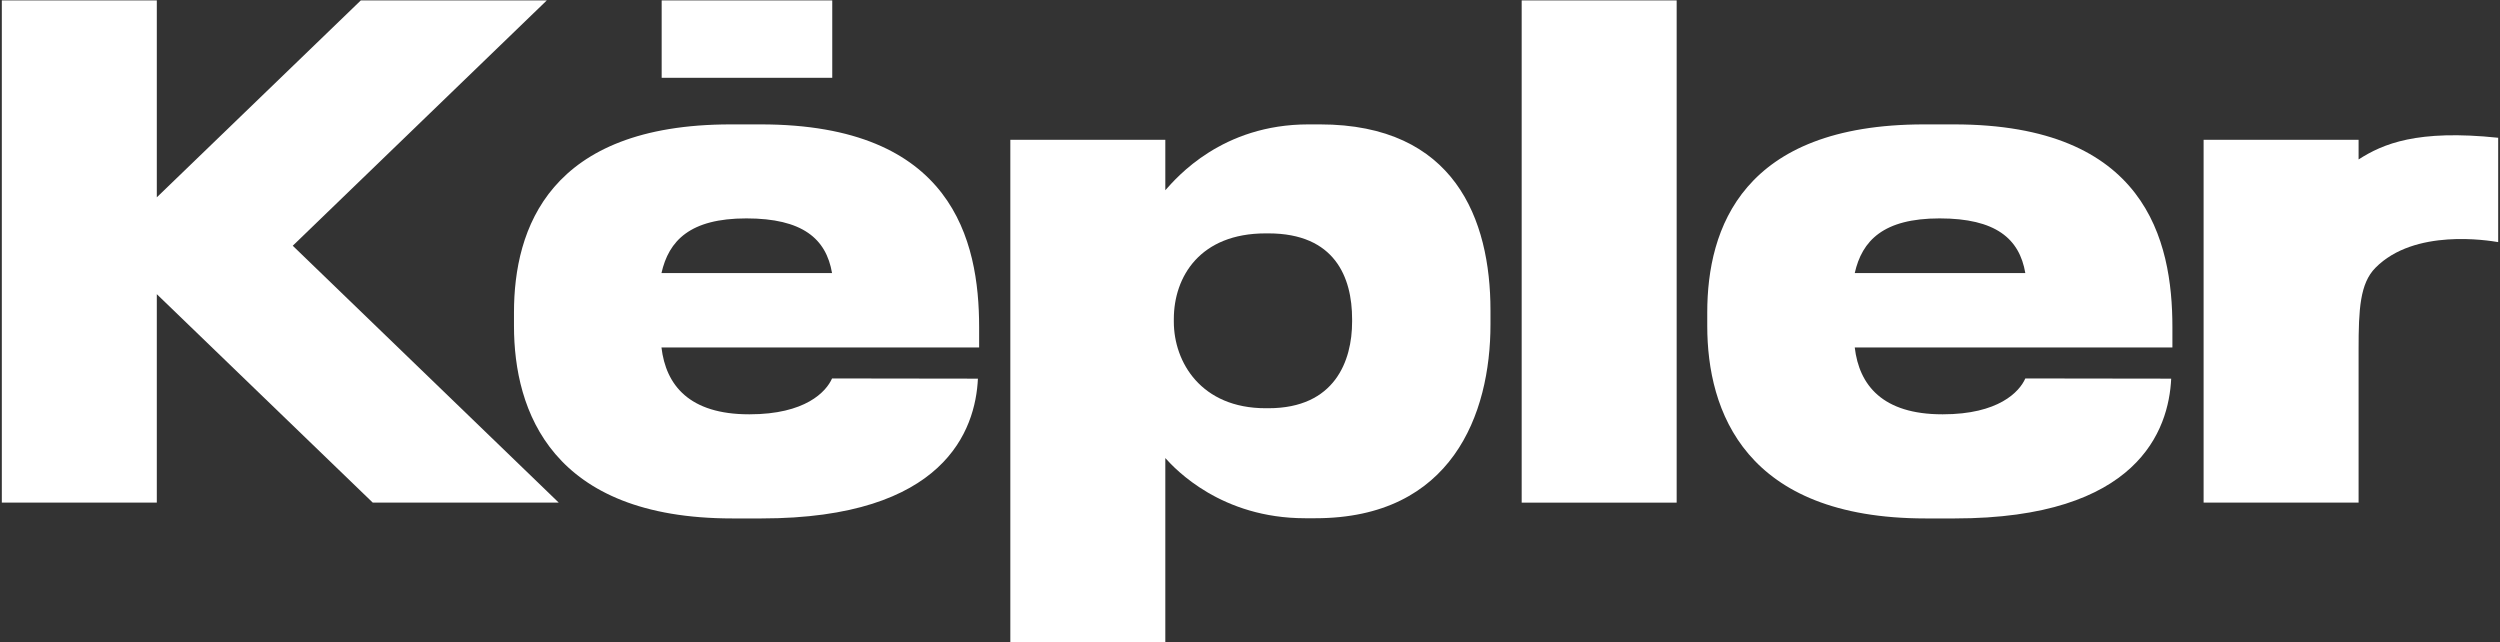
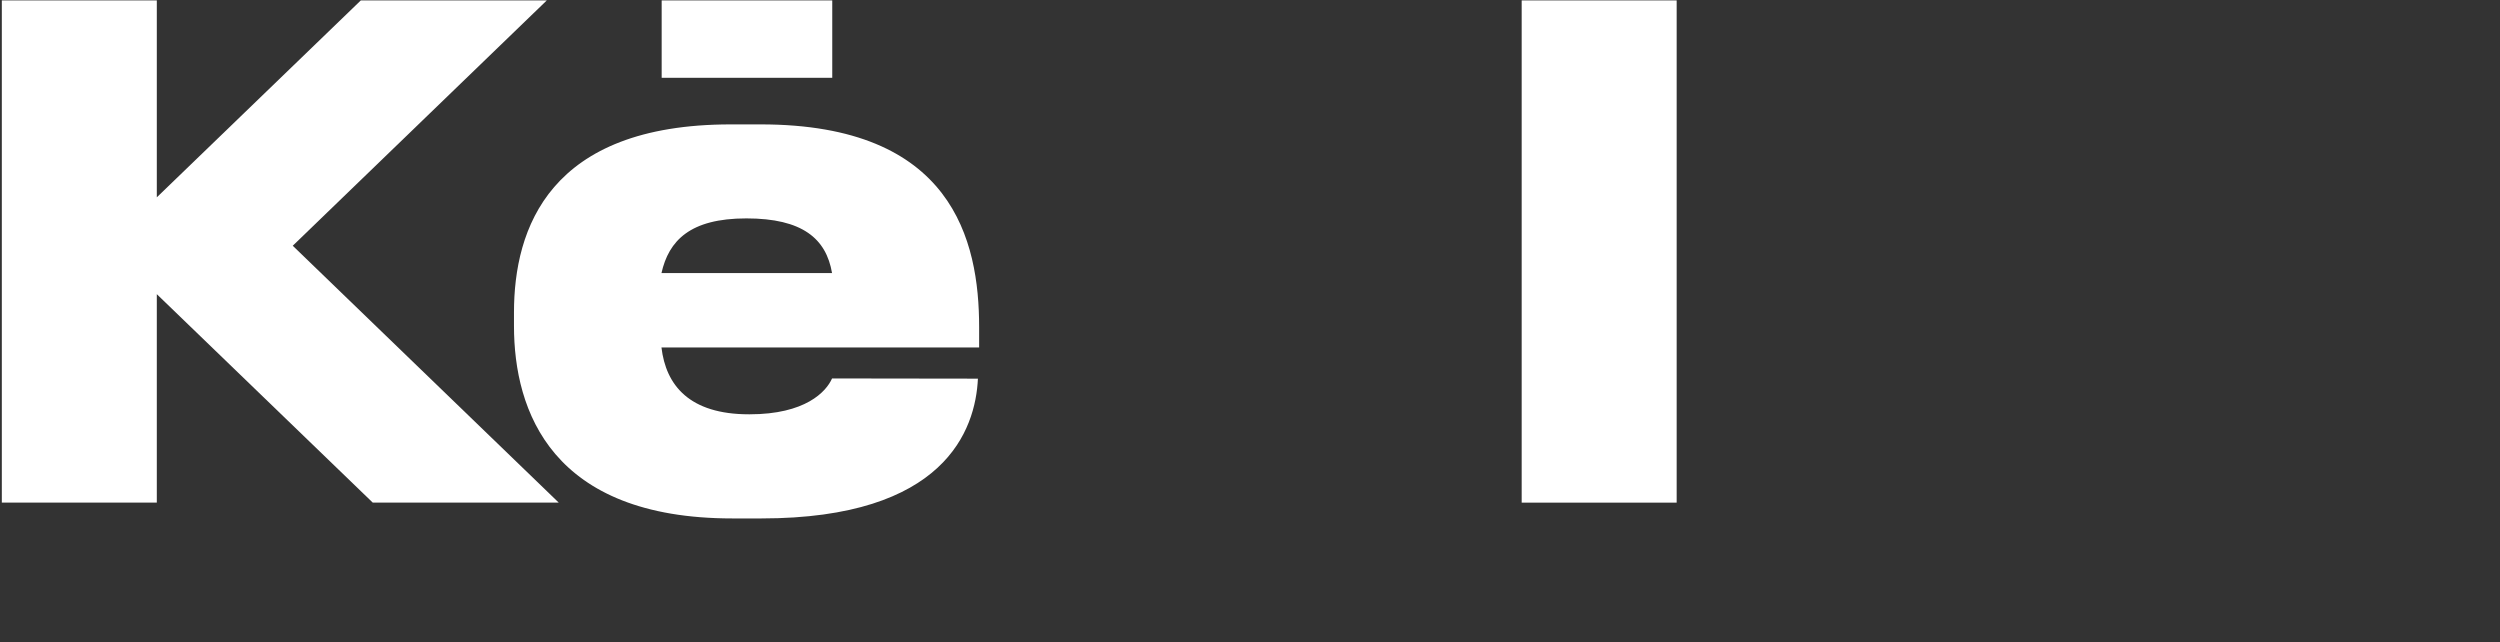
<svg xmlns="http://www.w3.org/2000/svg" width="1234" height="317" viewBox="0 0 1234 317" fill="none">
  <rect x="0" y="0" width="1234" height="317" fill="#333333" stroke="none" />
  <path d="M410.8 0.2H326.6V38.4H410.8V0.2Z" fill="white" />
  <path d="M827.6 0.2H751.1V248.1H827.6V0.2Z" fill="white" />
-   <path d="M651.5 61.4H645.8C603.2 61.4 580.9 87.5 575.2 93.9V69H498.7V317H575.2V226.1C580.3 231.8 602.9 255.8 644.2 255.8H649.3C716.6 255.8 735.7 204.5 735.7 160.2V153.2C735.7 108.2 718 61.4 651.5 61.4ZM667.4 158.8C667.4 178.1 658.9 201.5 626.1 201.5H624.7C592.9 201.5 579.4 178.8 579.4 158.8V157.5C579.4 136.5 592.4 115.2 624.7 115.2H626.1C658.9 115.2 667.4 136.9 667.4 157.5V158.8Z" fill="white" />
-   <path d="M1164.2 78.7V69H1087.7V248.1H1164.2C1164.2 248.1 1164.2 191.4 1164.2 172.5C1164.2 152.5 1164.9 139.9 1172.5 132.2C1191.8 112.6 1228.2 118.7 1233.1 119.5V68C1193.1 63.8 1176.2 71 1164.2 78.7Z" fill="white" />
  <path d="M269.9 0.2H178.1L77.4 97.4V0.2H0.9V248.1H77.4V145.2L184 248.1H275.8L144.5 121.3L269.9 0.2Z" fill="white" />
  <path d="M410.7 186.8C407.8 193.4 397.5 204.5 370 204.5H369.7C340.3 204.5 328.7 190.2 326.5 171.5H483.3V161.5C483.3 118.5 470.1 61.4 375.5 61.4H360.7C271 61.4 253.7 112.9 253.7 154.2V160.9C253.7 202.9 272.3 255.9 361.5 255.9H375.8C466.3 255.9 481.5 212.3 482.7 186.9L410.7 186.8ZM368.4 107.8C396.1 107.8 407.8 117.8 410.7 134.8H326.5C330.1 118.8 340.6 107.8 368.4 107.8Z" fill="white" />
-   <path d="M999.7 186.8C996.8 193.4 986.5 204.5 959 204.5H958.7C929.3 204.5 917.7 190.2 915.5 171.5H1072.3V161.5C1072.3 118.5 1059.1 61.4 964.5 61.4H949.7C860 61.4 842.7 112.8 842.7 154.2V160.9C842.7 202.9 861.3 255.9 950.5 255.9H964.8C1055.3 255.9 1070.5 212.3 1071.7 186.9L999.7 186.8ZM957.4 107.8C985.1 107.8 996.8 117.8 999.7 134.8H915.5C919.1 118.8 929.6 107.8 957.4 107.8Z" fill="white" />
</svg>